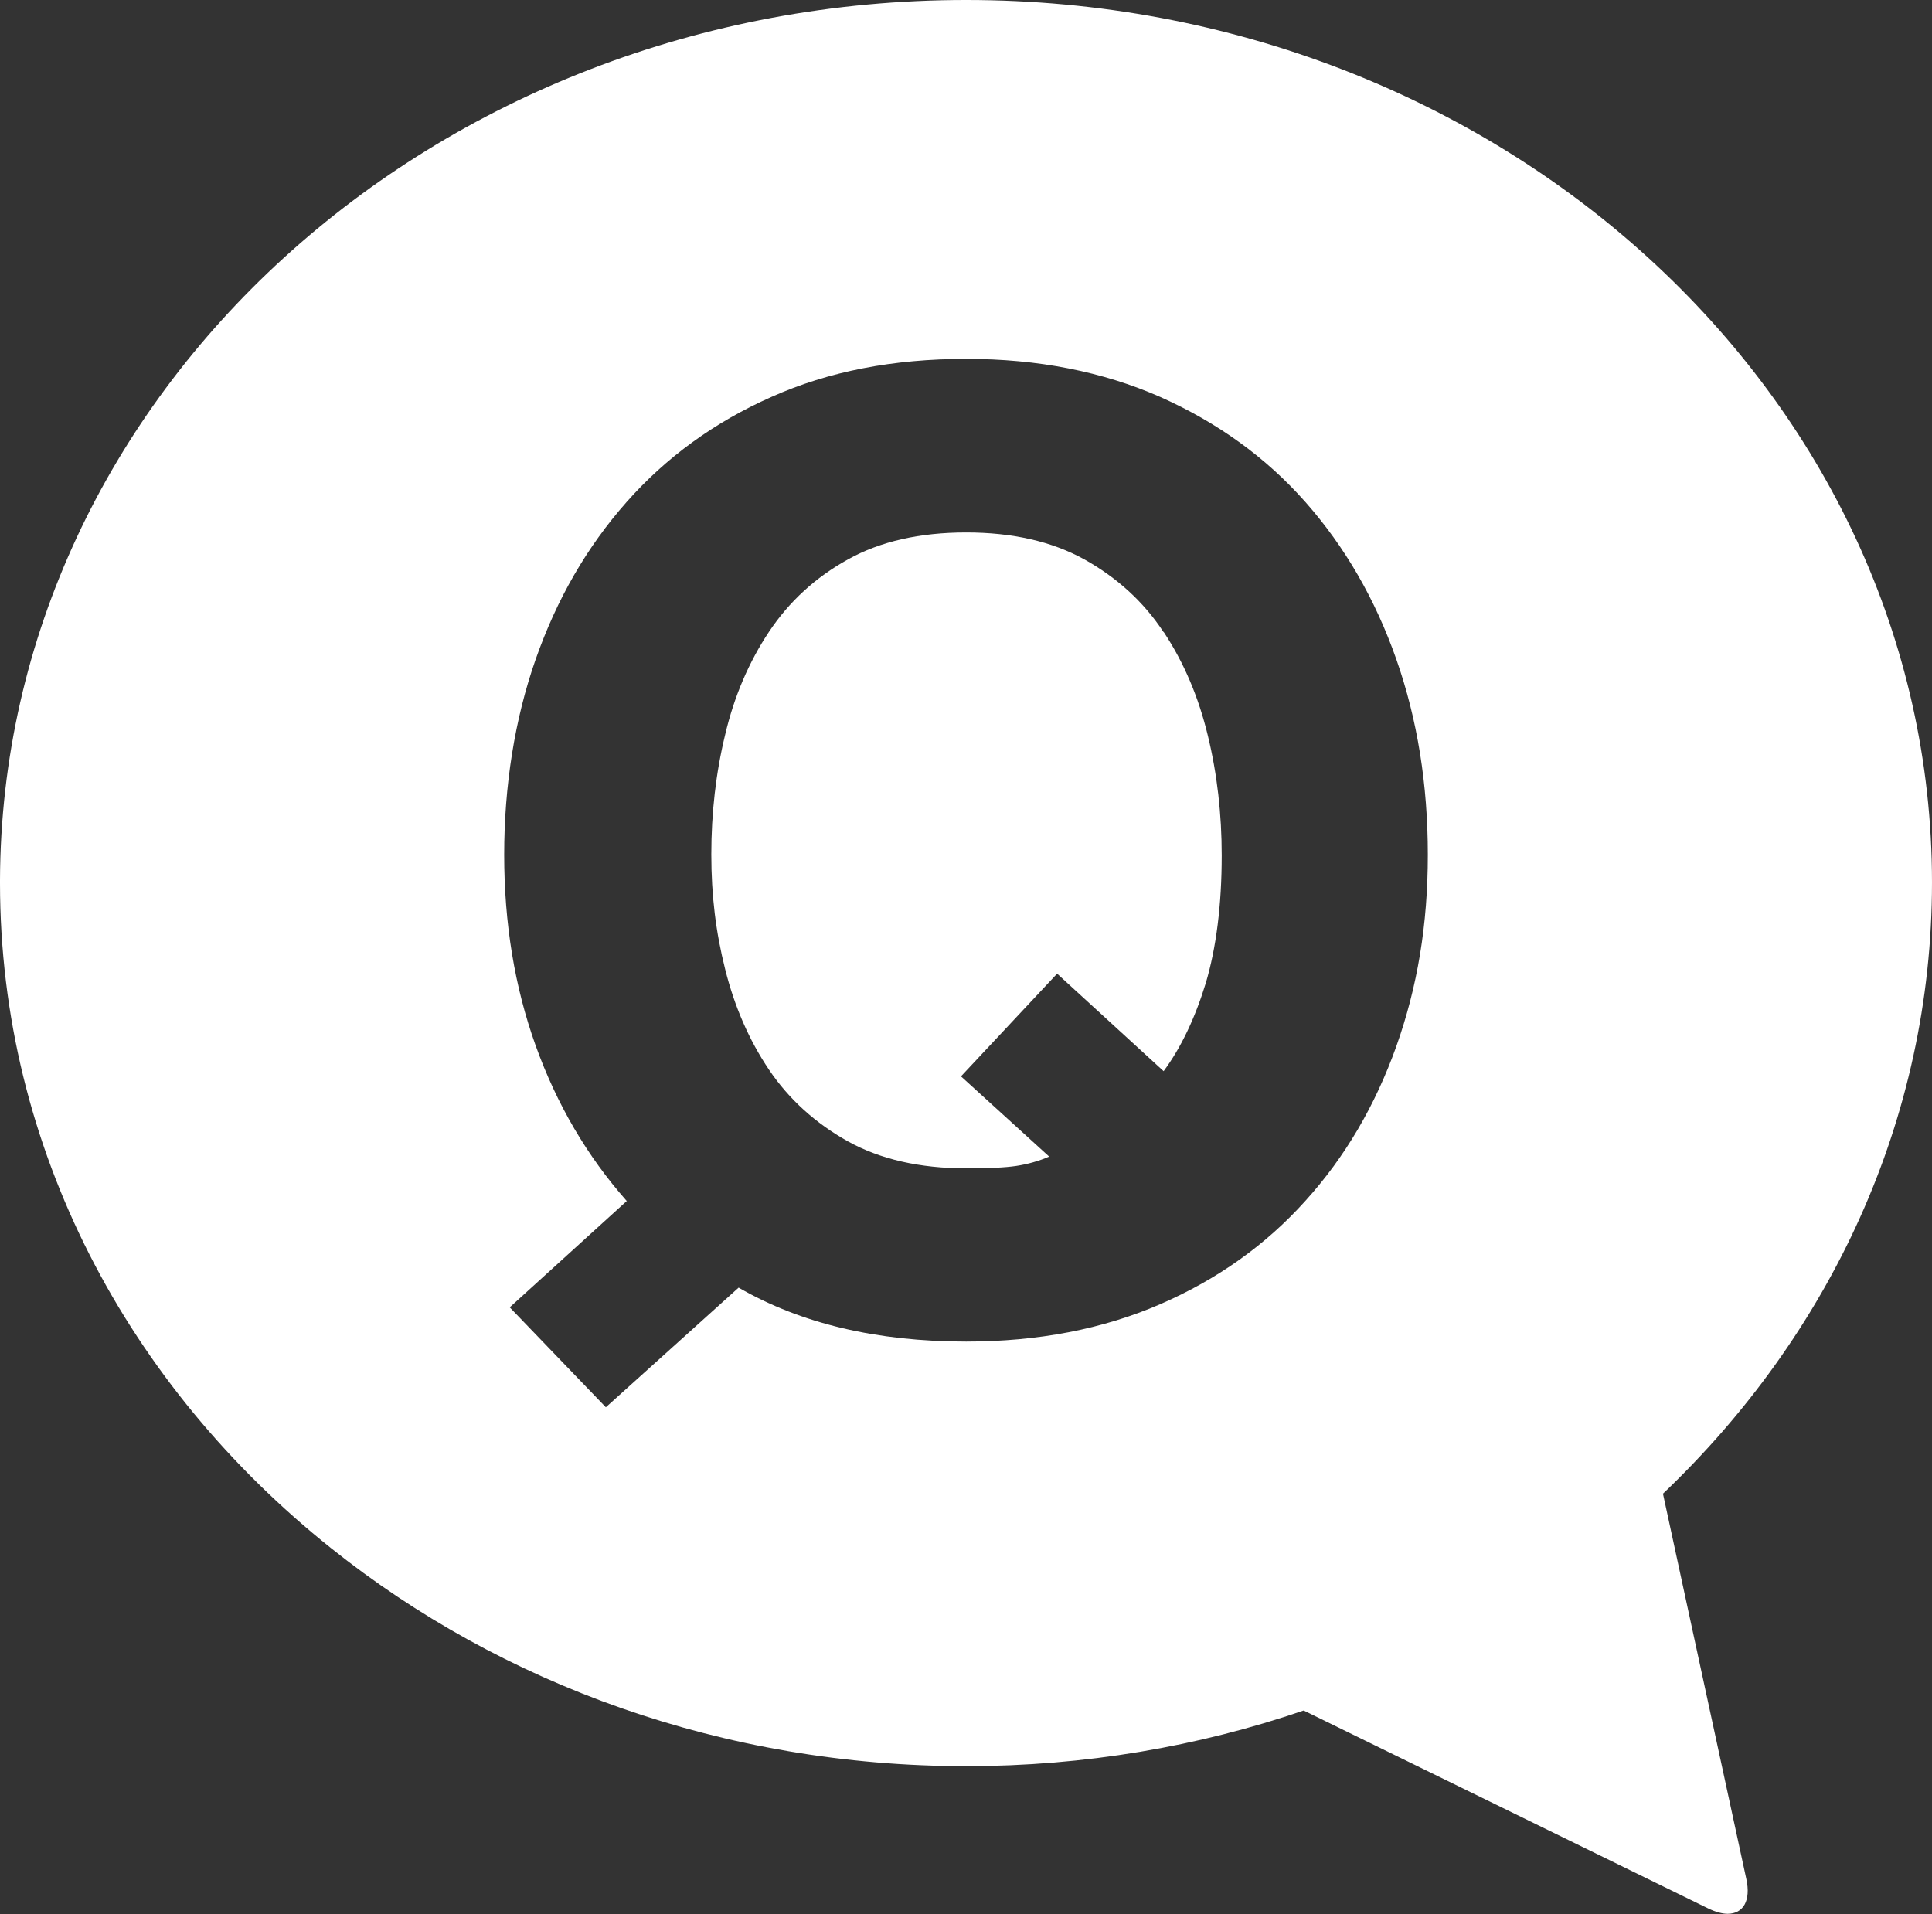
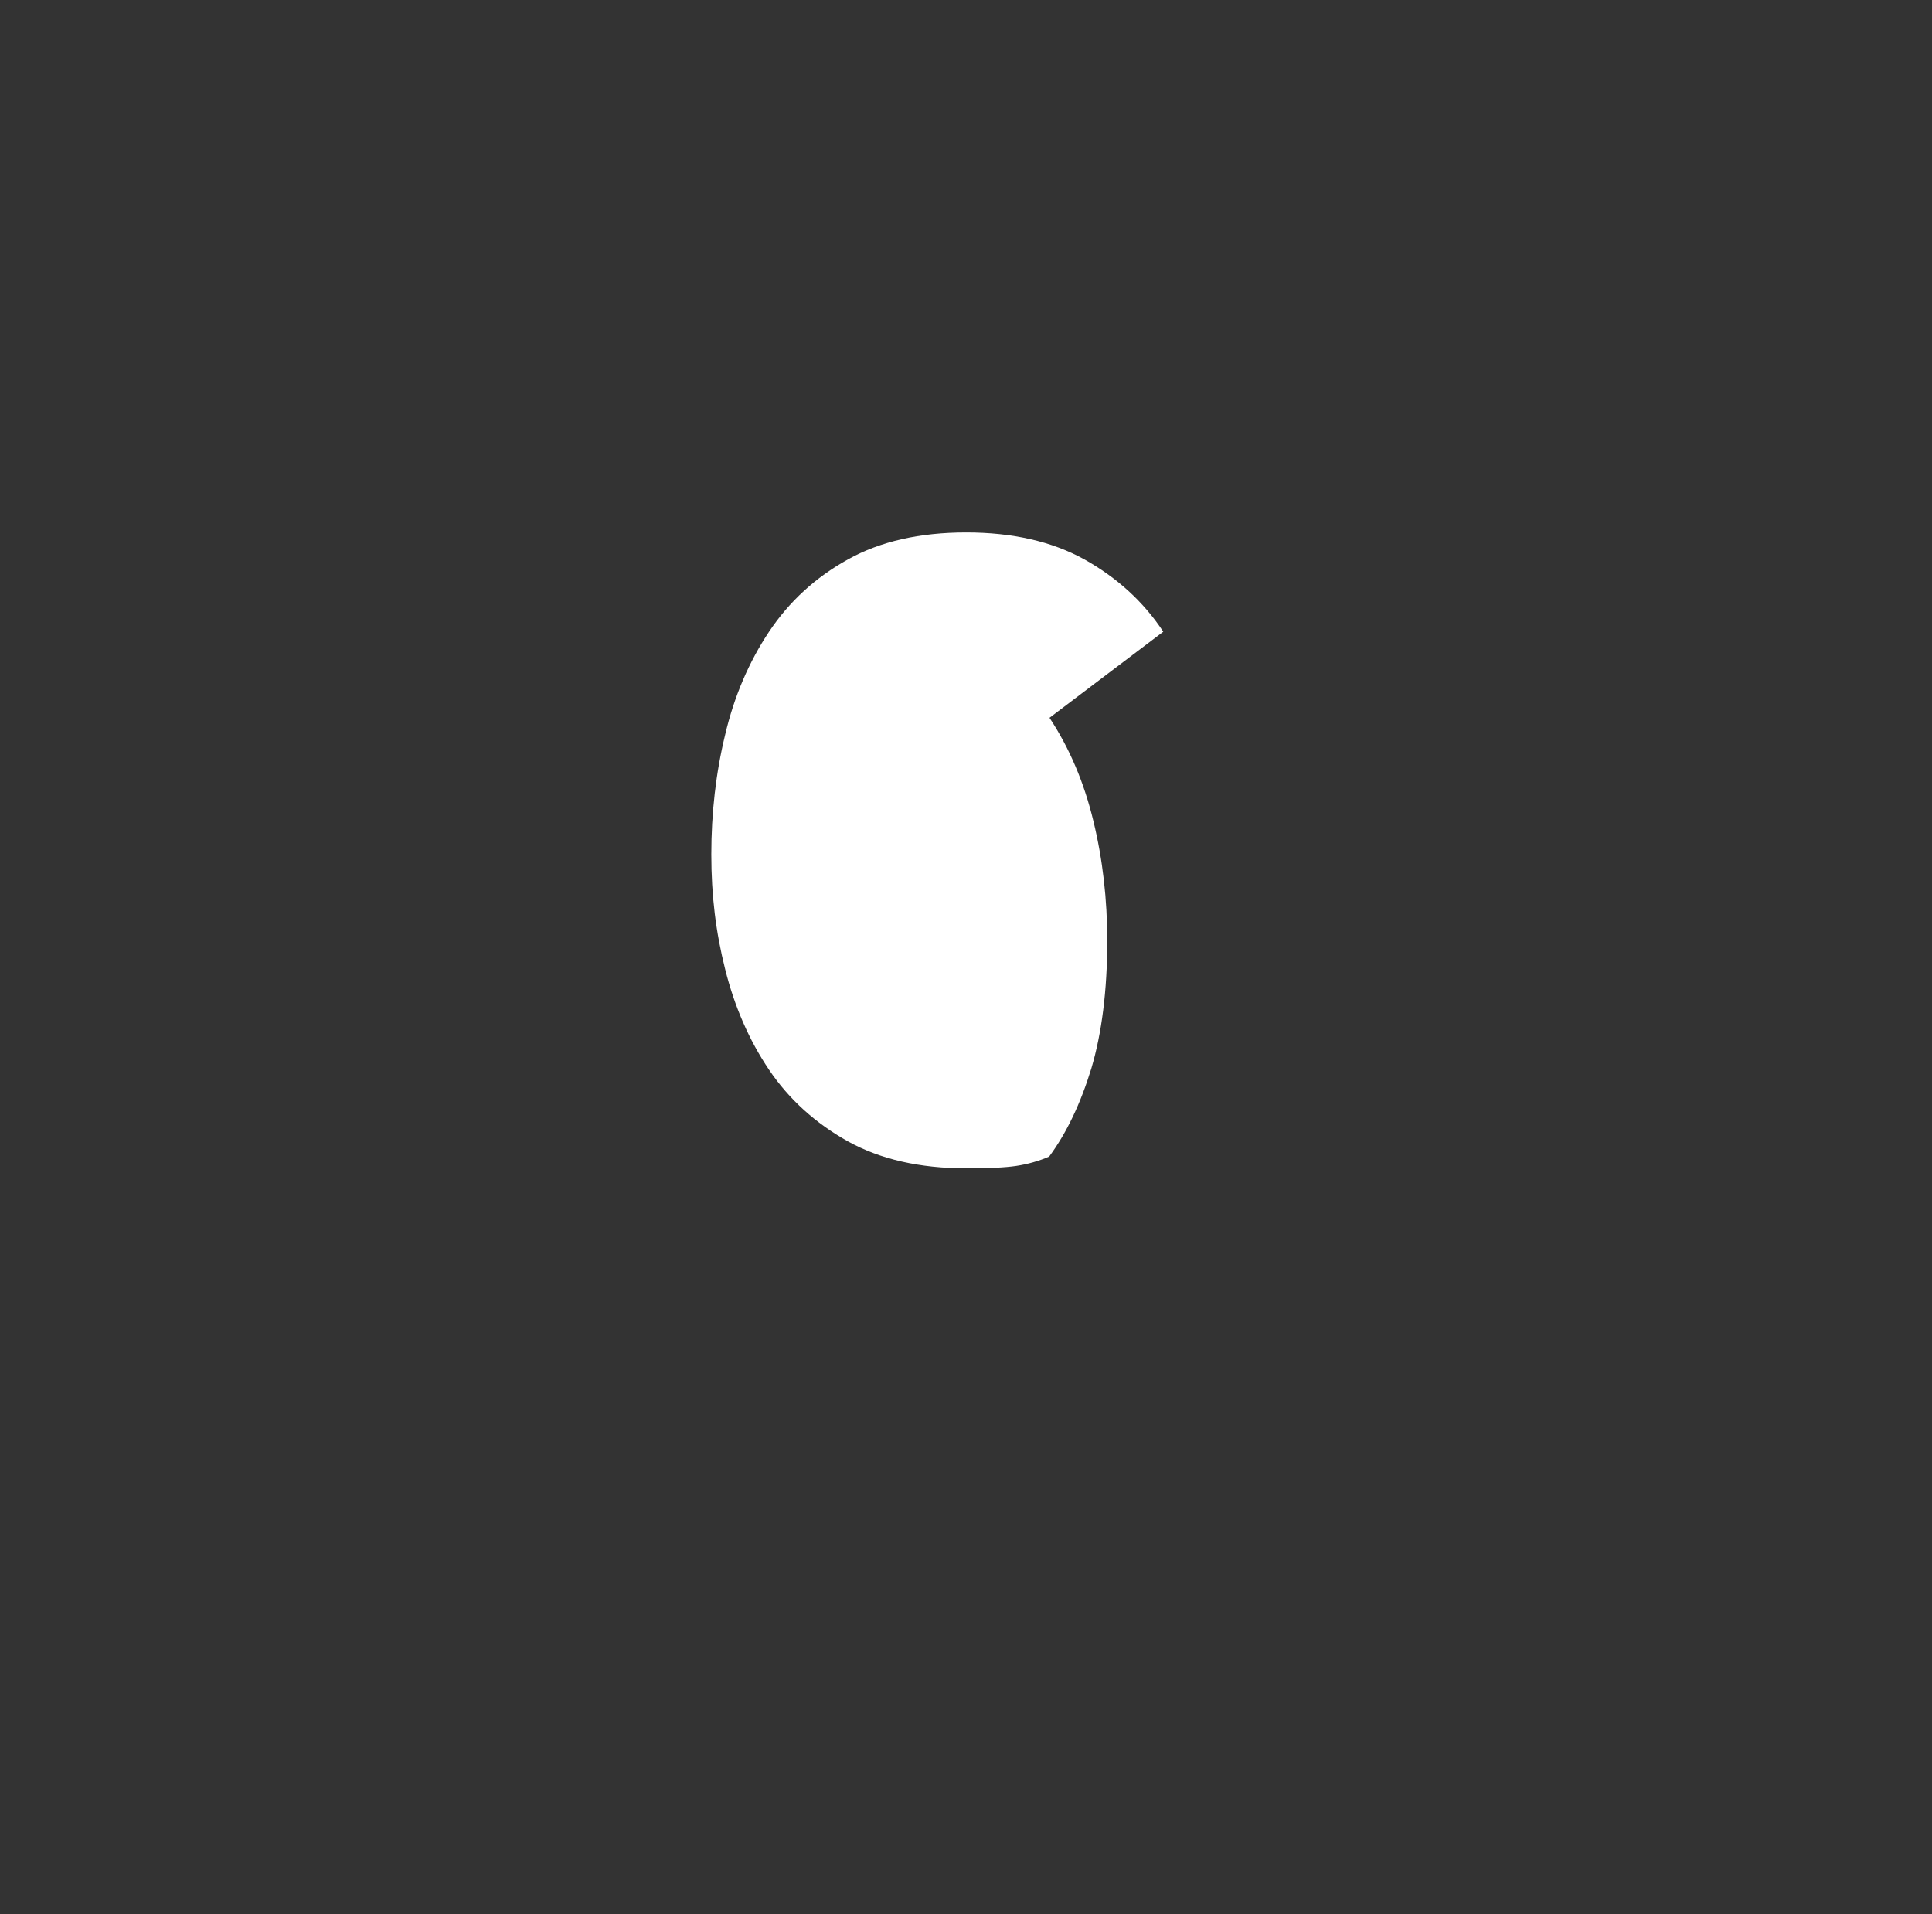
<svg xmlns="http://www.w3.org/2000/svg" id="uuid-fc6866fb-c3ef-4906-9ef3-1dd884aaf682" data-name="レイヤー 2" viewBox="0 0 55.87 55.36">
  <rect x="0" y="0" width="55.87" height="55.36" fill="#333333" stroke="none" />
  <defs>
    <style>
      .uuid-c96ee68d-5600-4d67-bdb1-616b87e45b8a {
        fill: #fff;
        stroke-width: 0px;
      }
    </style>
  </defs>
  <g id="uuid-4fa48785-77b0-4fc3-ac7d-e7876d61527a" data-name="レイヤー 1">
    <g>
-       <path class="uuid-c96ee68d-5600-4d67-bdb1-616b87e45b8a" d="M33.64,18.27c-.58-.88-1.35-1.57-2.28-2.09-.94-.52-2.08-.78-3.42-.78s-2.49.26-3.42.78c-.94.52-1.7,1.22-2.28,2.09-.58.87-1.01,1.87-1.27,2.98-.27,1.11-.4,2.27-.4,3.46s.13,2.25.4,3.32c.27,1.08.69,2.05,1.27,2.91.58.86,1.35,1.55,2.28,2.07.94.52,2.08.78,3.42.78.63,0,1.12-.02,1.45-.07.33-.05.65-.14.95-.27l-2.55-2.32,2.78-2.97,3.08,2.82c.51-.69.91-1.54,1.22-2.55.3-1.01.46-2.25.46-3.69,0-1.19-.13-2.35-.4-3.46-.27-1.12-.69-2.11-1.27-2.99Z" />
-       <path class="uuid-c96ee68d-5600-4d67-bdb1-616b87e45b8a" d="M9.58,44.78c4.91,3.92,11.33,6.3,18.36,6.3,3.43,0,6.72-.57,9.76-1.61l11.71,5.73c.21.1.4.15.55.15.45,0,.68-.38.54-1.01l-2.41-11.14c4.82-4.59,7.78-10.81,7.78-17.68C55.87,11.43,43.36,0,27.94,0,12.54,0,.05,11.39,0,25.45c0,.03,0,.06,0,.09,0,7.68,3.71,14.56,9.58,19.24ZM18.12,34.73c-1.14-1.29-2.02-2.79-2.63-4.49-.61-1.7-.91-3.54-.91-5.52s.3-3.91.91-5.65c.61-1.74,1.48-3.25,2.63-4.55,1.14-1.29,2.54-2.31,4.19-3.04,1.65-.74,3.53-1.1,5.63-1.1,2.08,0,3.95.37,5.61,1.1,1.66.74,3.06,1.75,4.2,3.04,1.14,1.29,2.02,2.81,2.63,4.55.61,1.74.91,3.62.91,5.65s-.3,3.82-.91,5.54c-.61,1.71-1.48,3.2-2.63,4.47-1.14,1.27-2.54,2.27-4.2,2.99-1.66.72-3.53,1.08-5.61,1.08-2.59,0-4.78-.52-6.58-1.56l-3.84,3.46-2.78-2.89,3.39-3.08Z" />
+       <path class="uuid-c96ee68d-5600-4d67-bdb1-616b87e45b8a" d="M33.64,18.27c-.58-.88-1.35-1.57-2.28-2.09-.94-.52-2.08-.78-3.42-.78s-2.49.26-3.42.78c-.94.52-1.7,1.22-2.28,2.09-.58.87-1.01,1.87-1.27,2.98-.27,1.11-.4,2.27-.4,3.46s.13,2.25.4,3.32c.27,1.08.69,2.05,1.27,2.91.58.86,1.35,1.55,2.28,2.07.94.52,2.08.78,3.42.78.63,0,1.12-.02,1.45-.07.33-.05.65-.14.95-.27c.51-.69.91-1.54,1.22-2.55.3-1.01.46-2.25.46-3.69,0-1.19-.13-2.35-.4-3.46-.27-1.12-.69-2.11-1.27-2.99Z" />
    </g>
  </g>
</svg>